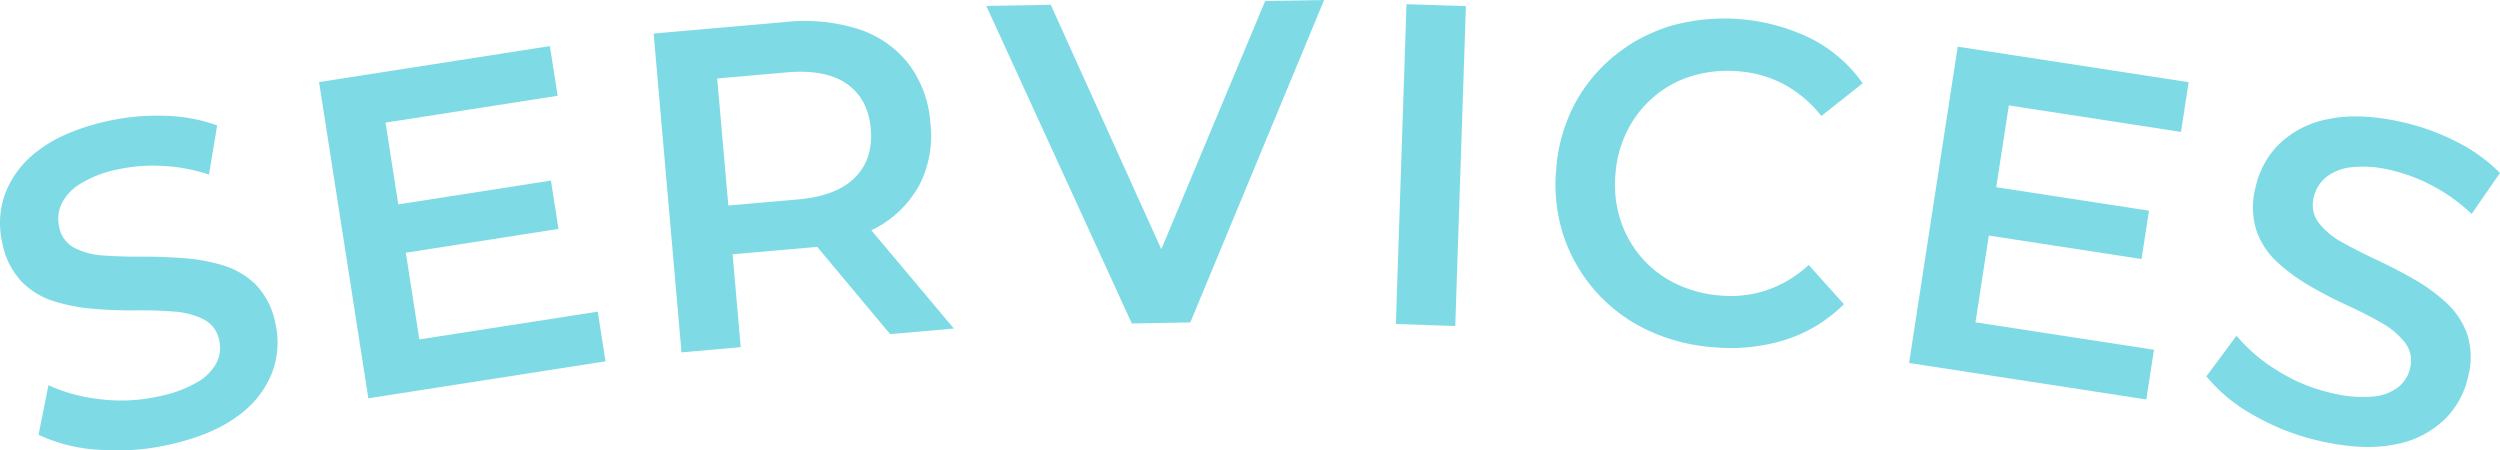
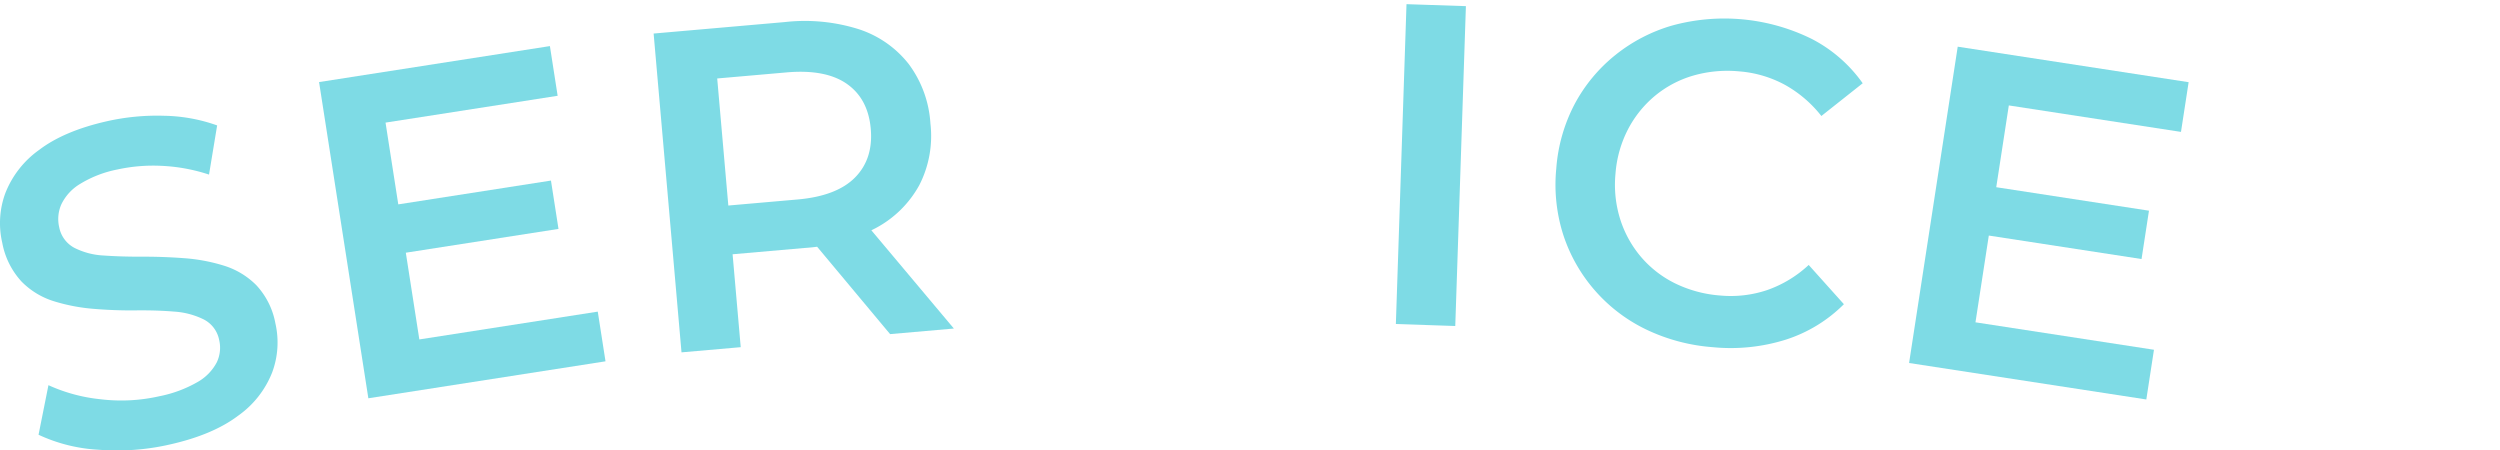
<svg xmlns="http://www.w3.org/2000/svg" width="601.512" height="108.39" viewBox="0 0 601.512 108.39">
  <defs>
    <style>.cls-1{fill:#7edbe5;}</style>
  </defs>
  <title>アセット 8</title>
  <g id="レイヤー_2" data-name="レイヤー 2">
    <g id="base">
      <path class="cls-1" d="M40.923,106.932A56.909,56.909,0,0,1,23.562,108.2a38.987,38.987,0,0,1-14.288-3.598l2.383-11.927A40.019,40.019,0,0,0,24.148,96.058a41.471,41.471,0,0,0,14.16-.715,30.051,30.051,0,0,0,9.259-3.443,11.704,11.704,0,0,0,4.578-4.698,8.098,8.098,0,0,0,.591-5.377,7.064,7.064,0,0,0-3.715-4.969A18.705,18.705,0,0,0,41.887,74.971q-4.197-.348-9.2-.292-5.005.059-10.119-.366a44.013,44.013,0,0,1-9.605-1.836,18.641,18.641,0,0,1-7.777-4.729A18.806,18.806,0,0,1,.544,58.421a20.834,20.834,0,0,1,.742-11.951,23.113,23.113,0,0,1,8.139-10.407q6.015-4.571,16.317-6.896a54.869,54.869,0,0,1,13.8-1.31A39.811,39.811,0,0,1,52.245,30.177L50.291,42.007a42.447,42.447,0,0,0-11.413-2.104,40.49,40.49,0,0,0-10.628.876,27.154,27.154,0,0,0-9.021,3.501,11.572,11.572,0,0,0-4.476,4.901,8.73,8.73,0,0,0-.513,5.472,7.129,7.129,0,0,0,3.662,4.981,17.458,17.458,0,0,0,7.069,1.844q4.182.298,9.253.28,5.071-.016,10.119.367a42.472,42.472,0,0,1,9.539,1.794,18.843,18.843,0,0,1,7.765,4.675,18.299,18.299,0,0,1,4.606,9.166,20.661,20.661,0,0,1-.767,11.844,23.079,23.079,0,0,1-8.192,10.419Q51.224,104.608,40.923,106.932Z" />
      <path class="cls-1" d="M100.893,81.669l42.932-6.691,1.863,11.956-57.061,8.893L76.769,19.746l55.54-8.656,1.863,11.956L92.762,29.499ZM94.741,49.341l37.823-5.895,1.812,11.63L96.554,60.971Z" />
      <path class="cls-1" d="M163.974,84.778,157.264,8.071l31.56-2.761a43.1,43.1,0,0,1,17.761,1.704,25.115,25.115,0,0,1,12.052,8.387,26.676,26.676,0,0,1,5.229,14.339,25.918,25.918,0,0,1-2.68,14.81,25.702,25.702,0,0,1-10.417,10.297,42.45,42.45,0,0,1-17.19,4.816l-23.56,2.061,5.69-6.902,2.512,28.71Zm11.868-28.422-6.85-6.357,22.903-2.003q9.423-.824,13.836-5.296,4.412-4.47,3.779-11.704-.633-7.233-5.749-10.815-5.117-3.582-14.541-2.758l-22.902,2.003,5.633-7.56Zm38.32,24.032-21.831-26.137,15.232-1.332,21.94,26.127Z" />
-       <path class="cls-1" d="M272.32,77.826,237.311,1.43l15.507-.273,31.25,69.091-9.019.159L304.401.25,318.589,0,286.398,77.578Z" />
      <path class="cls-1" d="M335.852,77.961,338.412,1.004l14.292.475L350.144,78.437Z" />
      <path class="cls-1" d="M412.081,83.532a44.783,44.783,0,0,1-16.084-4.294,38.563,38.563,0,0,1-19.825-22.607,39.614,39.614,0,0,1-1.727-16.044,39.625,39.625,0,0,1,4.412-15.522A38.133,38.133,0,0,1,388.579,13.307,39.268,39.268,0,0,1,402.326,6.142,47.557,47.557,0,0,1,435.837,9.324,34.219,34.219,0,0,1,448.173,20.033l-9.943,7.875a29.114,29.114,0,0,0-8.853-7.542,27.502,27.502,0,0,0-10.878-3.189,29.807,29.807,0,0,0-11.184,1.036,25.692,25.692,0,0,0-9.134,4.853,26.179,26.179,0,0,0-6.482,8.06,27.706,27.706,0,0,0-3.005,10.674,27.7,27.7,0,0,0,1.159,11.028,26.189,26.189,0,0,0,5.026,9.039,25.691,25.691,0,0,0,8.184,6.326A29.799,29.799,0,0,0,413.911,71.103a27.474,27.474,0,0,0,11.261-1.305,28.396,28.396,0,0,0,10.009-6.048l8.47,9.442a34.708,34.708,0,0,1-13.973,8.526A44.235,44.235,0,0,1,412.081,83.532Z" />
      <path class="cls-1" d="M475.307,77.552l42.945,6.603L516.414,96.115l-57.079-8.776L471.037,11.233l55.557,8.542-1.839,11.959L483.332,25.366Zm3.911-32.675,37.836,5.817-1.789,11.633-37.835-5.817Z" />
-       <path class="cls-1" d="M558.485,106.172A56.906,56.906,0,0,1,542.246,99.902a39.004,39.004,0,0,1-11.382-9.357l7.25-9.766a40.017,40.017,0,0,0,9.849,8.395,41.468,41.468,0,0,0,13.108,5.403,30.045,30.045,0,0,0,9.843.843,11.702,11.702,0,0,0,6.146-2.292,8.097,8.097,0,0,0,2.831-4.609,7.065,7.065,0,0,0-1.236-6.08,18.711,18.711,0,0,0-5.646-4.753q-3.646-2.108-8.193-4.194-4.551-2.085-8.993-4.654a44.015,44.015,0,0,1-7.899-5.763,18.631,18.631,0,0,1-5.011-7.598,18.801,18.801,0,0,1-.213-10.416,20.841,20.841,0,0,1,5.776-10.489,23.118,23.118,0,0,1,11.805-5.932q7.392-1.564,17.699.736a54.868,54.868,0,0,1,13.037,4.711,39.814,39.814,0,0,1,10.494,7.525l-6.82,9.862a42.456,42.456,0,0,0-9.421-6.778,40.482,40.482,0,0,0-9.983-3.748,27.153,27.153,0,0,0-9.651-.688,11.575,11.575,0,0,0-6.141,2.519,8.731,8.731,0,0,0-2.802,4.729,7.13,7.13,0,0,0,1.183,6.068,17.46,17.46,0,0,0,5.604,4.687q3.655,2.057,8.247,4.206,4.592,2.152,8.993,4.654a42.552,42.552,0,0,1,7.858,5.698,18.854,18.854,0,0,1,5.022,7.544,18.295,18.295,0,0,1,.249,10.255,20.663,20.663,0,0,1-5.753,10.382,23.083,23.083,0,0,1-11.858,5.921Q568.791,108.471,558.485,106.172Z" />
    </g>
  </g>
</svg>